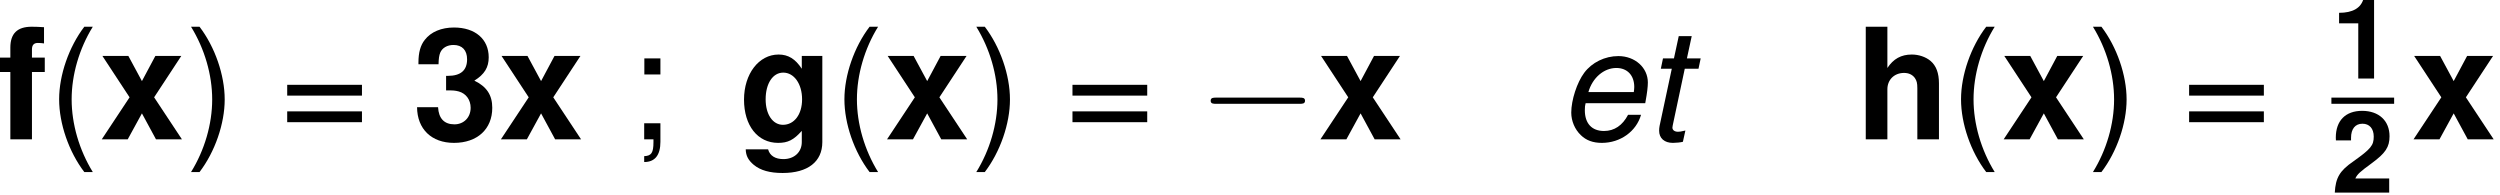
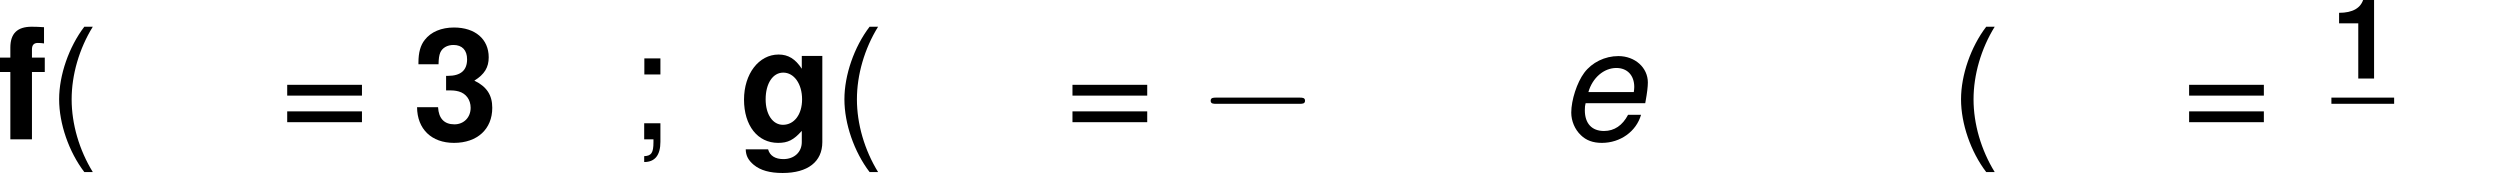
<svg xmlns="http://www.w3.org/2000/svg" xmlns:xlink="http://www.w3.org/1999/xlink" height="15.607pt" version="1.1" viewBox="0 0 199.59 15.607" width="199.59pt">
  <defs>
    <path d="M2.606 -5.355V0H4.139V-7.764H3.121C2.88 -6.844 2.08 -6.373 0.745 -6.373V-5.355H2.606Z" id="g1-49" />
-     <path d="M5.606 -1.369H2.321C2.518 -1.785 2.759 -2.004 3.898 -2.836C5.245 -3.822 5.639 -4.413 5.639 -5.464C5.639 -6.964 4.61 -7.928 2.978 -7.928C1.369 -7.928 0.427 -6.975 0.427 -5.333C0.427 -5.267 0.427 -5.179 0.438 -5.059H1.905V-5.311C1.905 -6.176 2.31 -6.679 3.011 -6.679C3.69 -6.679 4.106 -6.209 4.106 -5.431C4.106 -4.577 3.833 -4.238 2.124 -3.022C0.81 -2.124 0.405 -1.434 0.329 0H5.606V-1.369Z" id="g1-50" />
    <path d="M2.376 -3.471C2.913 -3.471 3.011 -3.46 3.274 -3.394C3.789 -3.252 4.117 -2.803 4.117 -2.234C4.117 -1.555 3.635 -1.062 2.967 -1.062C2.245 -1.062 1.851 -1.478 1.807 -2.278H0.318C0.329 -0.723 1.347 0.252 2.935 0.252C4.588 0.252 5.65 -0.723 5.65 -2.234C5.65 -3.143 5.256 -3.734 4.38 -4.161C5.103 -4.61 5.398 -5.103 5.398 -5.814C5.398 -7.107 4.435 -7.928 2.935 -7.928C2.048 -7.928 1.303 -7.621 0.865 -7.052C0.558 -6.669 0.416 -6.143 0.416 -5.453V-5.322H1.84C1.851 -5.738 1.883 -5.946 1.96 -6.143C2.102 -6.482 2.453 -6.69 2.902 -6.69C3.515 -6.69 3.865 -6.318 3.865 -5.672C3.865 -4.895 3.416 -4.5 2.508 -4.5H2.376V-3.471Z" id="g1-51" />
    <path d="M3.427 -5.793H2.518V-6.373C2.518 -6.679 2.65 -6.833 2.935 -6.833C3.066 -6.833 3.241 -6.822 3.373 -6.8V-7.95C3.088 -7.972 2.705 -7.983 2.497 -7.983C1.478 -7.983 0.986 -7.501 0.986 -6.504V-5.793H0.153V-4.774H0.986V0H2.518V-4.774H3.427V-5.793Z" id="g1-102" />
    <path d="M4.468 -5.913V-5.004C4.008 -5.705 3.504 -6.012 2.825 -6.012C1.423 -6.012 0.372 -4.643 0.372 -2.814C0.372 -0.975 1.336 0.252 2.792 0.252C3.482 0.252 3.898 0.044 4.468 -0.602V0.197C4.468 0.909 3.931 1.402 3.165 1.402C2.584 1.402 2.201 1.161 2.08 0.712H0.493C0.504 1.172 0.679 1.489 1.073 1.818C1.544 2.201 2.201 2.387 3.11 2.387C4.895 2.387 5.924 1.588 5.924 0.197V-5.913H4.468ZM3.154 -4.73C3.92 -4.73 4.489 -3.931 4.489 -2.836C4.489 -1.763 3.931 -1.029 3.132 -1.029C2.409 -1.029 1.905 -1.763 1.905 -2.836C1.905 -3.953 2.409 -4.73 3.154 -4.73Z" id="g1-103" />
-     <path d="M0.734 -7.983V0H2.267V-3.548C2.267 -4.227 2.759 -4.708 3.449 -4.708C3.778 -4.708 4.041 -4.588 4.216 -4.347C4.347 -4.15 4.391 -3.997 4.391 -3.614V0H5.924V-3.964C5.924 -4.698 5.727 -5.223 5.322 -5.563C4.982 -5.847 4.489 -6.012 3.997 -6.012C3.241 -6.012 2.694 -5.705 2.267 -5.059V-7.983H0.734Z" id="g1-104" />
-     <path d="M3.887 -2.978L5.814 -5.913H3.975L3.022 -4.128L2.059 -5.913H0.219L2.146 -2.978L0.175 0H2.015L3.022 -1.84L4.019 0H5.858L3.887 -2.978Z" id="g1-120" />
    <path d="M2.584 -7.983C1.489 -6.548 0.799 -4.555 0.799 -2.836C0.799 -1.106 1.489 0.887 2.584 2.321H3.186C2.223 0.756 1.686 -1.084 1.686 -2.836C1.686 -4.577 2.223 -6.428 3.186 -7.983H2.584Z" id="g3-40" />
-     <path d="M1.018 2.321C2.113 0.887 2.803 -1.106 2.803 -2.825C2.803 -4.555 2.113 -6.548 1.018 -7.983H0.416C1.38 -6.417 1.916 -4.577 1.916 -2.825C1.916 -1.084 1.38 0.766 0.416 2.321H1.018Z" id="g3-41" />
    <path d="M2.354 -5.738H1.215V-4.599H2.354V-5.738ZM1.204 -1.139V0H1.861V0.197C1.861 0.953 1.719 1.172 1.204 1.194V1.61C1.971 1.61 2.354 1.117 2.354 0.175V-1.139H1.204Z" id="g3-59" />
    <path d="M5.847 -3.865H0.547V-3.099H5.847V-3.865ZM5.847 -1.982H0.547V-1.215H5.847V-1.982Z" id="g3-61" />
    <path d="M7.216 -2.518C7.402 -2.518 7.599 -2.518 7.599 -2.737S7.402 -2.957 7.216 -2.957H1.292C1.106 -2.957 0.909 -2.957 0.909 -2.737S1.106 -2.518 1.292 -2.518H7.216Z" id="g4-0" />
    <path d="M6.165 -2.562L6.198 -2.748C6.296 -3.274 6.351 -3.734 6.351 -4.03C6.351 -5.081 5.442 -5.902 4.26 -5.902C3.307 -5.902 2.387 -5.453 1.84 -4.719C1.325 -4.03 0.92 -2.781 0.92 -1.894C0.92 -1.303 1.172 -0.701 1.599 -0.296C1.982 0.077 2.464 0.252 3.088 0.252C4.402 0.252 5.53 -0.558 5.869 -1.741H4.949C4.555 -0.986 3.975 -0.591 3.241 -0.591C2.376 -0.591 1.883 -1.128 1.883 -2.059C1.883 -2.289 1.894 -2.398 1.938 -2.562H6.165ZM2.135 -3.351C2.42 -4.358 3.23 -5.059 4.117 -5.059C4.895 -5.059 5.387 -4.533 5.387 -3.712C5.387 -3.603 5.376 -3.526 5.355 -3.351H2.135Z" id="g6-101" />
-     <path d="M4.008 -5.738H3.033L3.373 -7.315H2.453L2.113 -5.738H1.336L1.183 -5.004H1.96L1.095 -0.953C1.073 -0.843 1.062 -0.723 1.062 -0.613C1.062 -0.077 1.434 0.252 2.037 0.252C2.256 0.252 2.595 0.219 2.748 0.175L2.924 -0.624C2.584 -0.547 2.529 -0.537 2.398 -0.537C2.157 -0.537 2.004 -0.657 2.004 -0.832C2.004 -0.865 2.015 -0.92 2.026 -0.986L2.88 -5.004H3.854L4.008 -5.738Z" id="g6-116" />
    <use id="g8-49" transform="scale(0.731)" xlink:href="#g1-49" />
    <use id="g8-50" transform="scale(0.731)" xlink:href="#g1-50" />
  </defs>
  <g id="page1" transform="matrix(1.126 0 0 1.126 -80.23 -66.571)">
    <use x="71" xlink:href="#g1-102" y="69" />
    <use x="74.646" xlink:href="#g3-40" y="69" />
    <use x="78.293" xlink:href="#g1-120" y="69" />
    <use x="84.381" xlink:href="#g3-41" y="69" />
    <use x="91.069" xlink:href="#g3-61" y="69" />
    <use x="100.505" xlink:href="#g1-51" y="69" />
    <use x="106.593" xlink:href="#g1-120" y="69" />
    <use x="115.723" xlink:href="#g3-59" y="69" />
    <use x="123.633" xlink:href="#g1-103" y="69" />
    <use x="130.324" xlink:href="#g3-40" y="69" />
    <use x="133.97" xlink:href="#g1-120" y="69" />
    <use x="140.058" xlink:href="#g3-41" y="69" />
    <use x="146.746" xlink:href="#g3-61" y="69" />
    <use x="156.183" xlink:href="#g4-0" y="69" />
    <use x="164.699" xlink:href="#g1-120" y="69" />
    <use x="181.738" xlink:href="#g6-101" y="69" />
    <use x="187.826" xlink:href="#g6-116" y="69" />
    <use x="202.805" xlink:href="#g1-104" y="69" />
    <use x="209.495" xlink:href="#g3-40" y="69" />
    <use x="213.142" xlink:href="#g1-120" y="69" />
    <use x="219.23" xlink:href="#g3-41" y="69" />
    <use x="225.918" xlink:href="#g3-61" y="69" />
    <use x="236.554" xlink:href="#g8-49" y="64.689" />
    <rect height="0.438" width="4.448" x="236.554" y="66.043" />
    <use x="236.554" xlink:href="#g8-50" y="72.776" />
    <use x="242.202" xlink:href="#g1-120" y="69" />
  </g>
</svg>